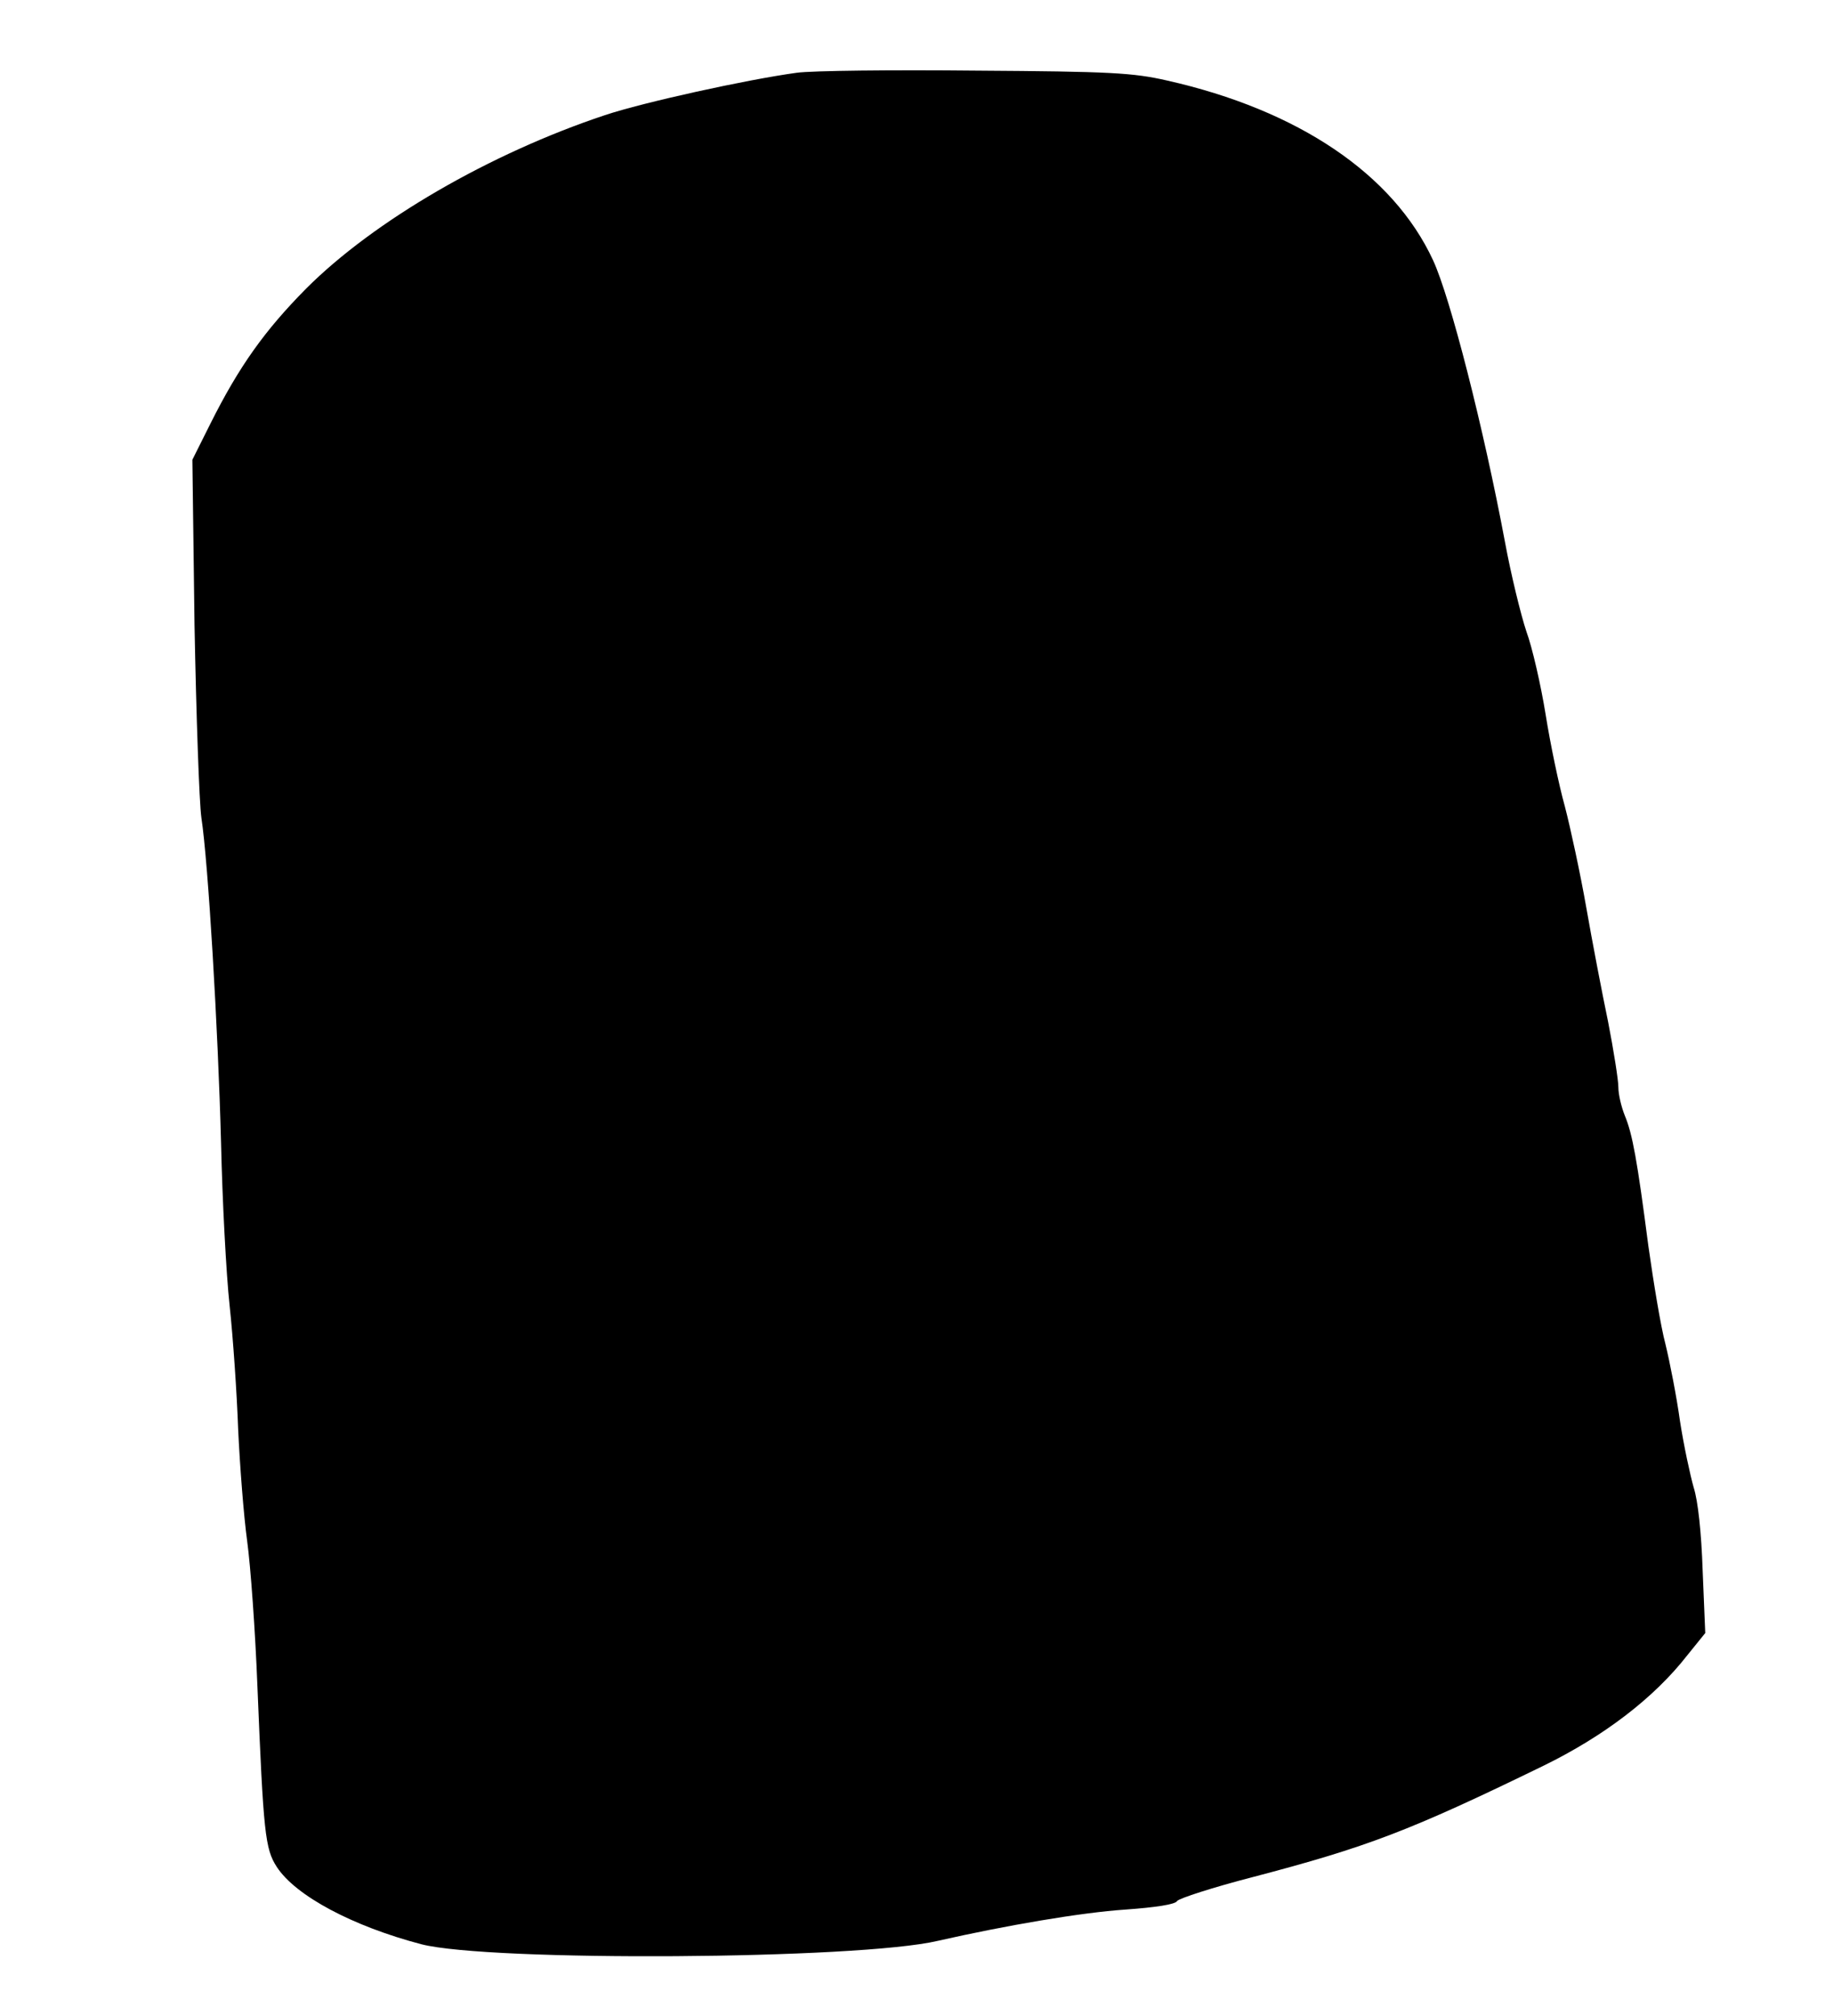
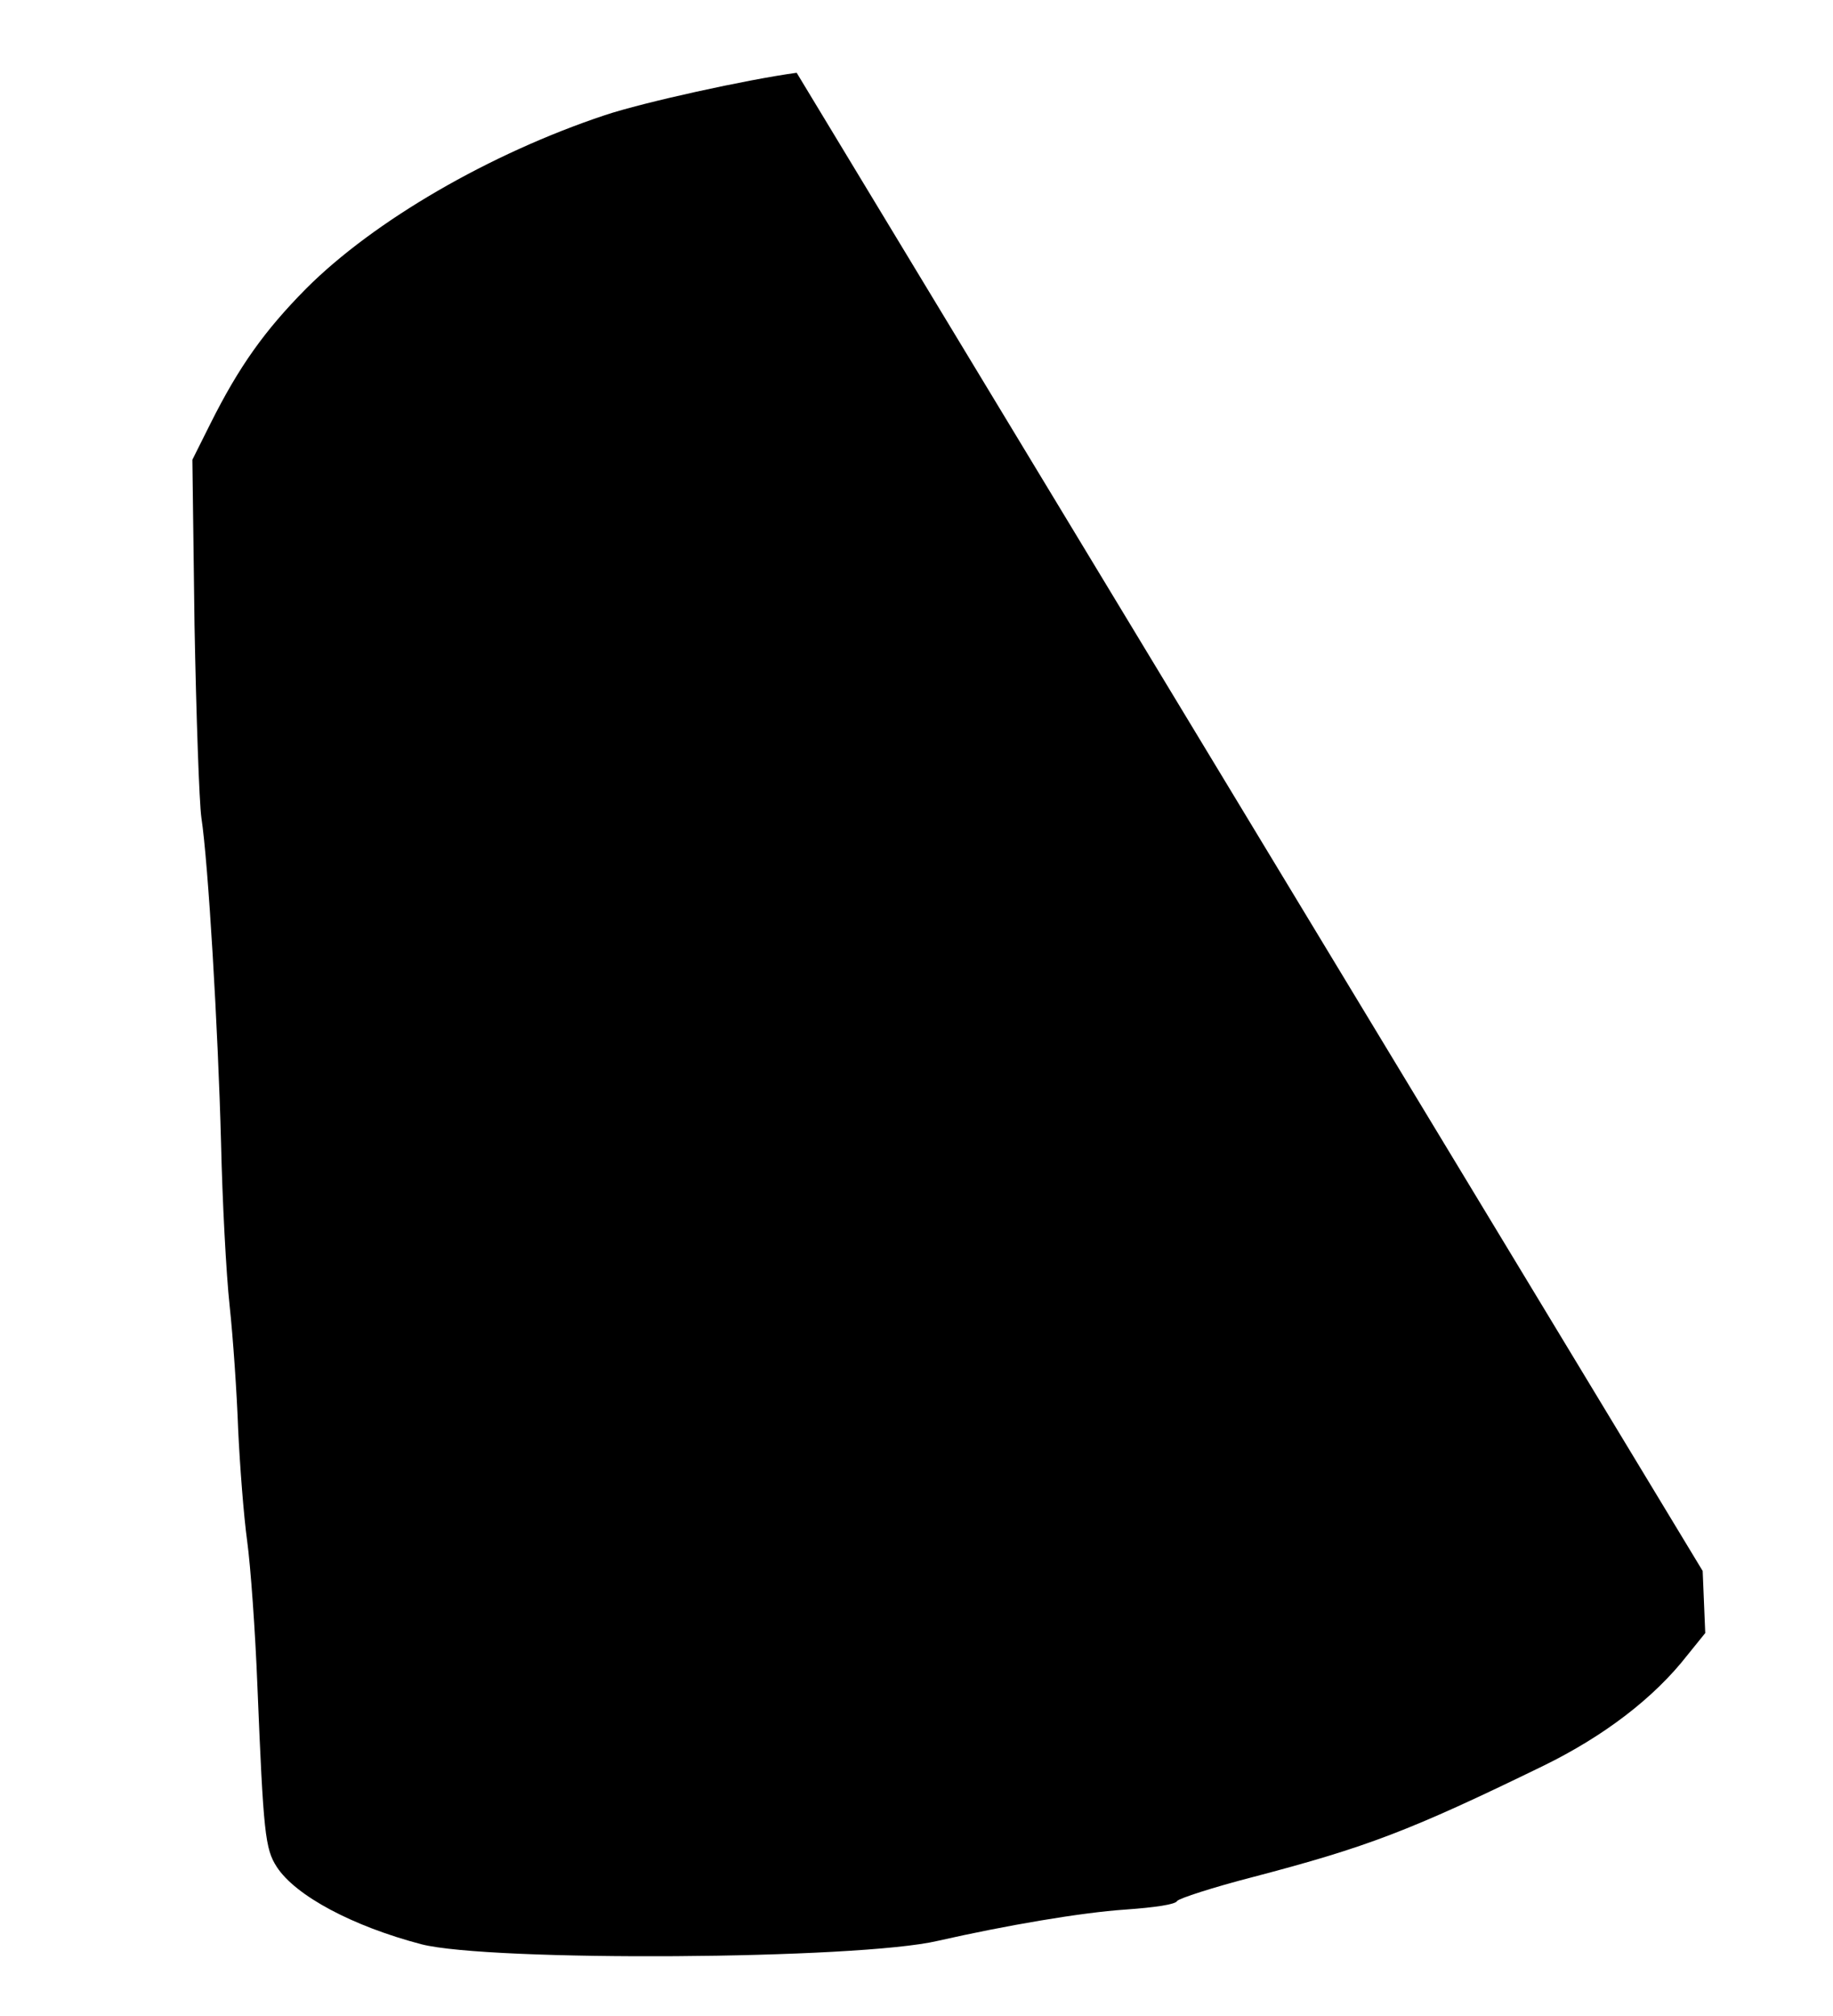
<svg xmlns="http://www.w3.org/2000/svg" version="1.0" width="321pt" height="353pt" viewBox="0 0 428 471" preserveAspectRatio="xMidYMid meet">
  <g transform="translate(0,471) scale(0.1,-0.1)" fill="#000000" stroke="none">
-     <path d="M1860 4540 c-117 -16 -358 -69 -448 -99 -270 -90 -540 -247 -698 -405 -97 -98 -157 -182 -224 -316 l-42 -84 5 -386 c4 -212 11 -414 16 -450 16 -104 39 -494 46 -760 3 -135 12 -306 20 -380 8 -74 17 -205 20 -290 4 -85 13 -202 21 -260 8 -58 19 -211 24 -340 14 -343 18 -379 45 -421 44 -68 178 -139 338 -181 159 -41 1021 -36 1207 8 159 36 334 66 438 73 70 5 117 12 121 20 4 6 84 32 177 56 267 70 367 108 679 260 141 69 258 158 336 258 l42 52 -6 145 c-3 90 -11 164 -21 195 -8 28 -23 97 -32 155 -8 58 -24 139 -34 180 -11 41 -28 145 -40 230 -26 200 -37 261 -55 304 -8 20 -15 49 -15 66 0 17 -11 86 -24 153 -14 67 -37 187 -51 267 -14 80 -37 186 -50 236 -14 50 -34 146 -45 215 -11 68 -31 156 -45 194 -13 39 -36 133 -50 209 -50 267 -128 572 -168 658 -93 201 -315 351 -622 420 -79 18 -132 21 -445 23 -195 2 -384 0 -420 -5z" />
+     <path d="M1860 4540 c-117 -16 -358 -69 -448 -99 -270 -90 -540 -247 -698 -405 -97 -98 -157 -182 -224 -316 l-42 -84 5 -386 c4 -212 11 -414 16 -450 16 -104 39 -494 46 -760 3 -135 12 -306 20 -380 8 -74 17 -205 20 -290 4 -85 13 -202 21 -260 8 -58 19 -211 24 -340 14 -343 18 -379 45 -421 44 -68 178 -139 338 -181 159 -41 1021 -36 1207 8 159 36 334 66 438 73 70 5 117 12 121 20 4 6 84 32 177 56 267 70 367 108 679 260 141 69 258 158 336 258 l42 52 -6 145 z" />
  </g>
</svg>